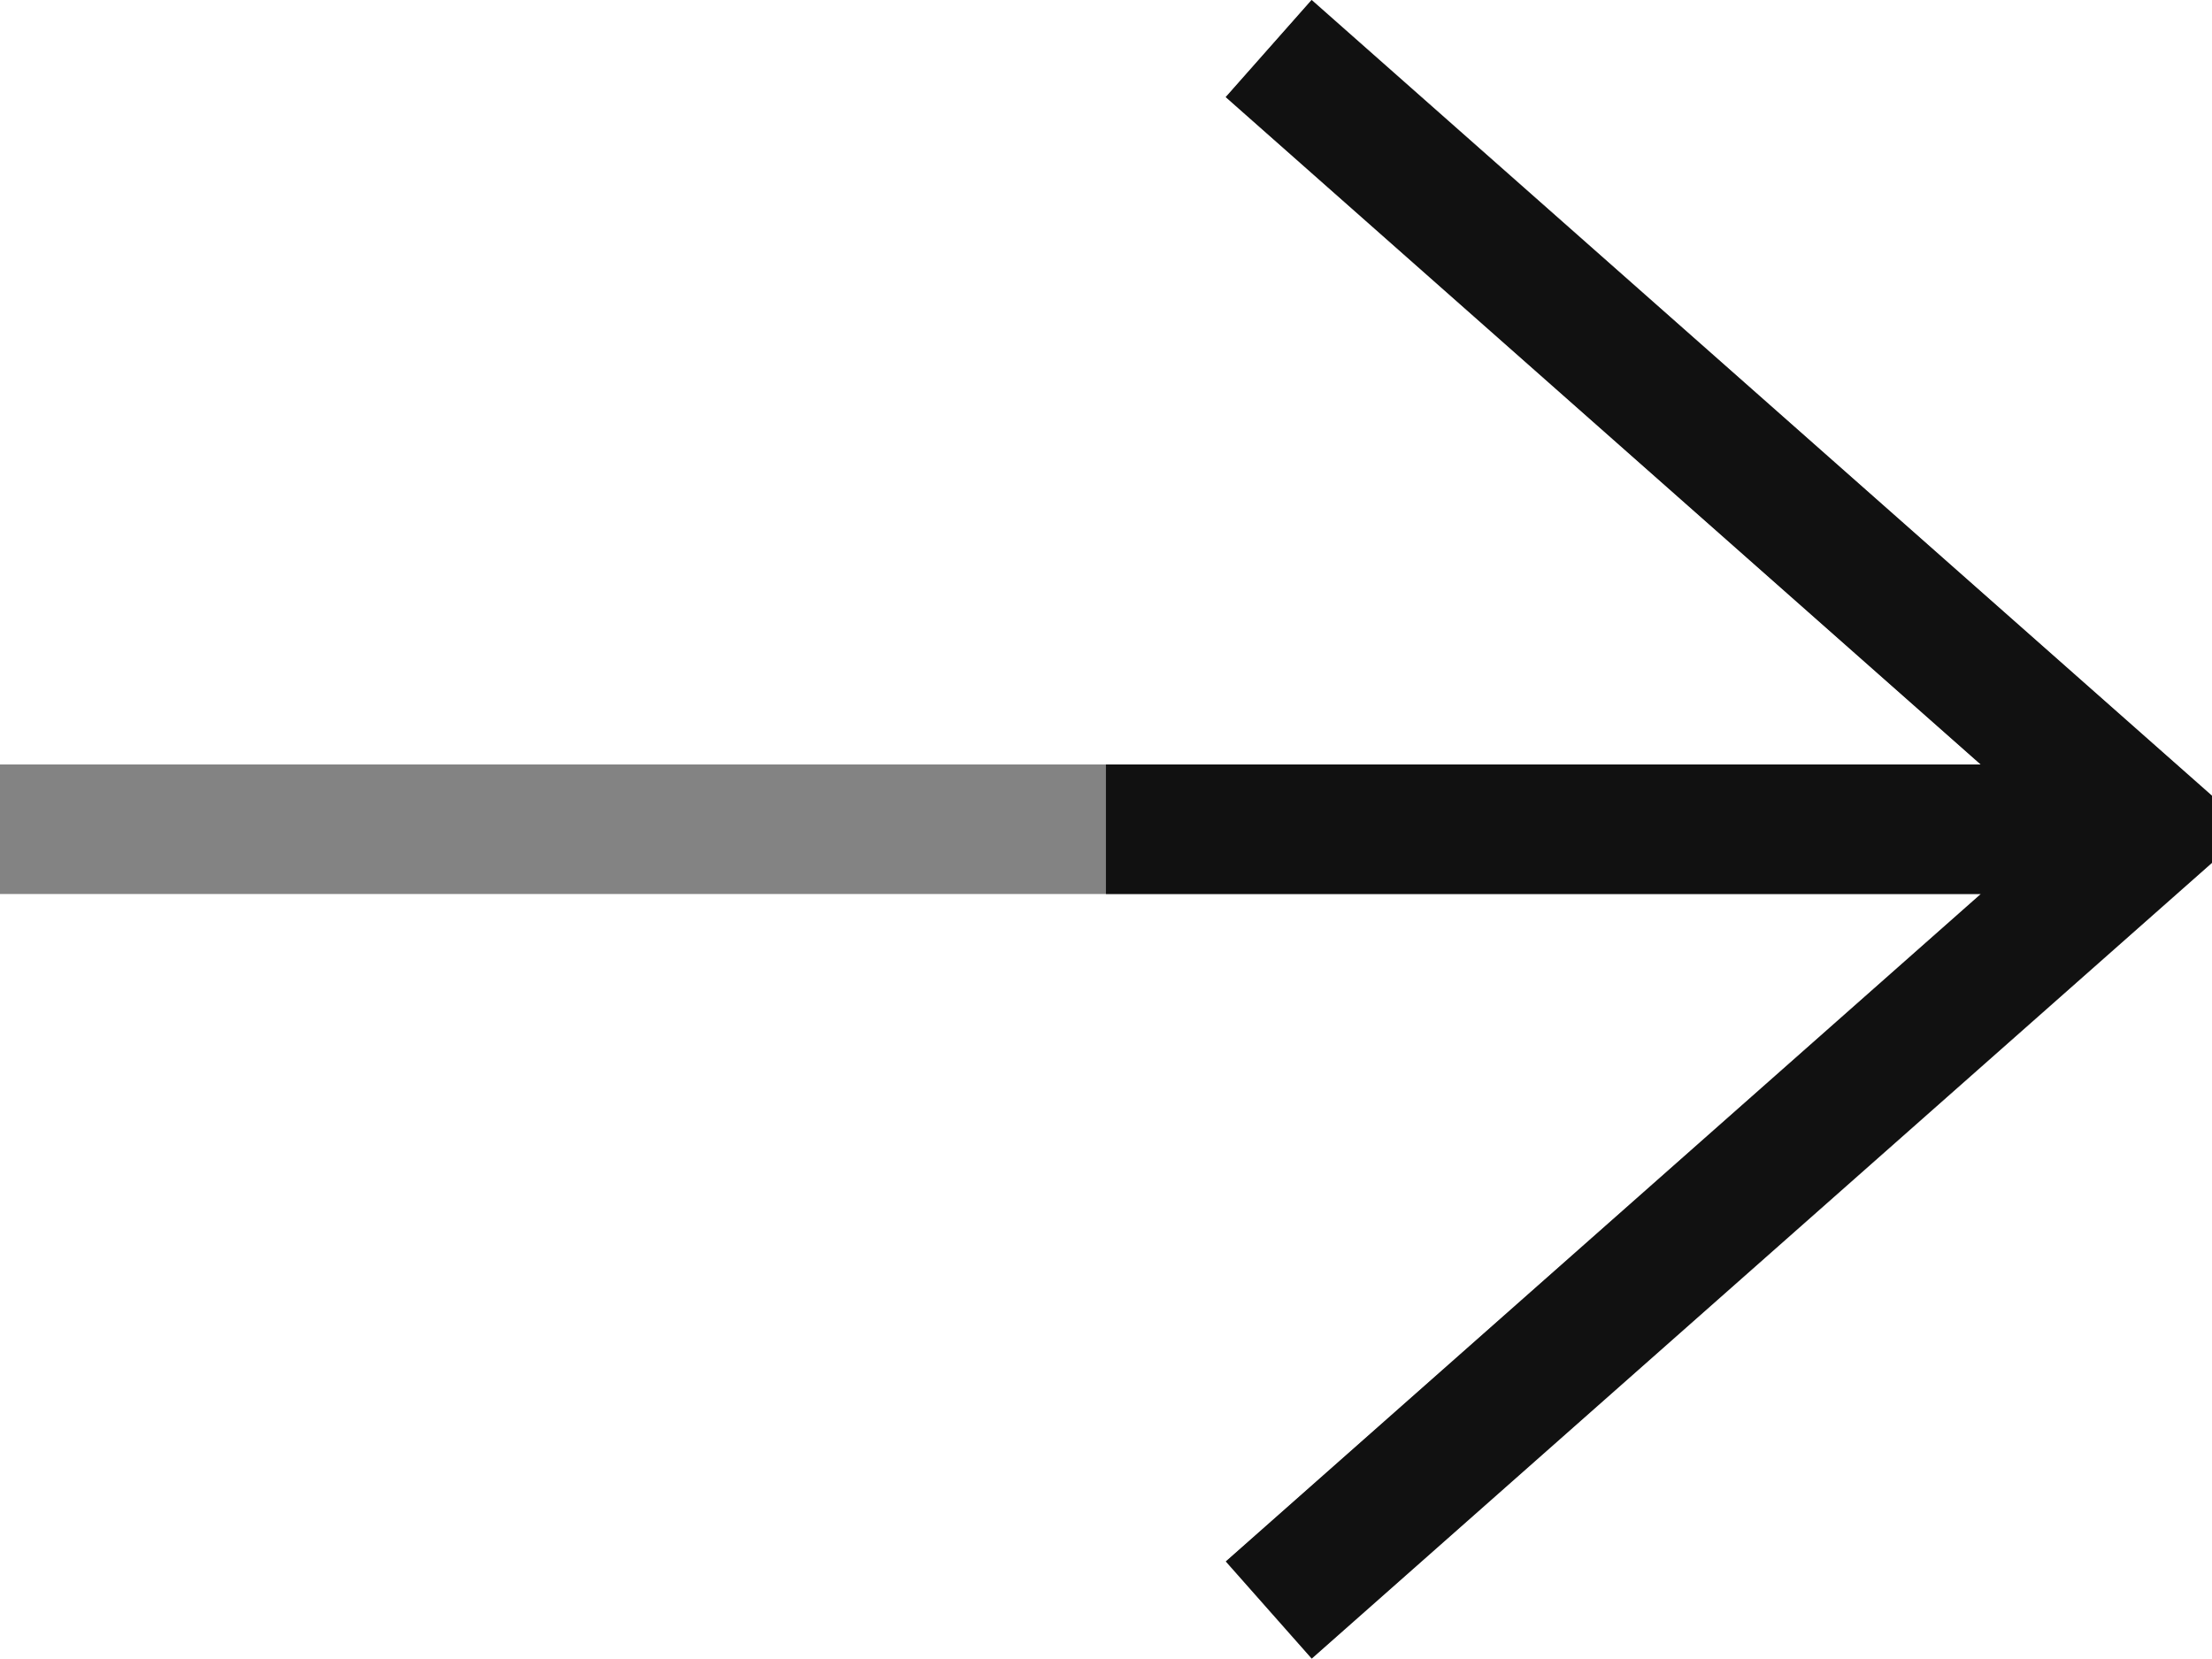
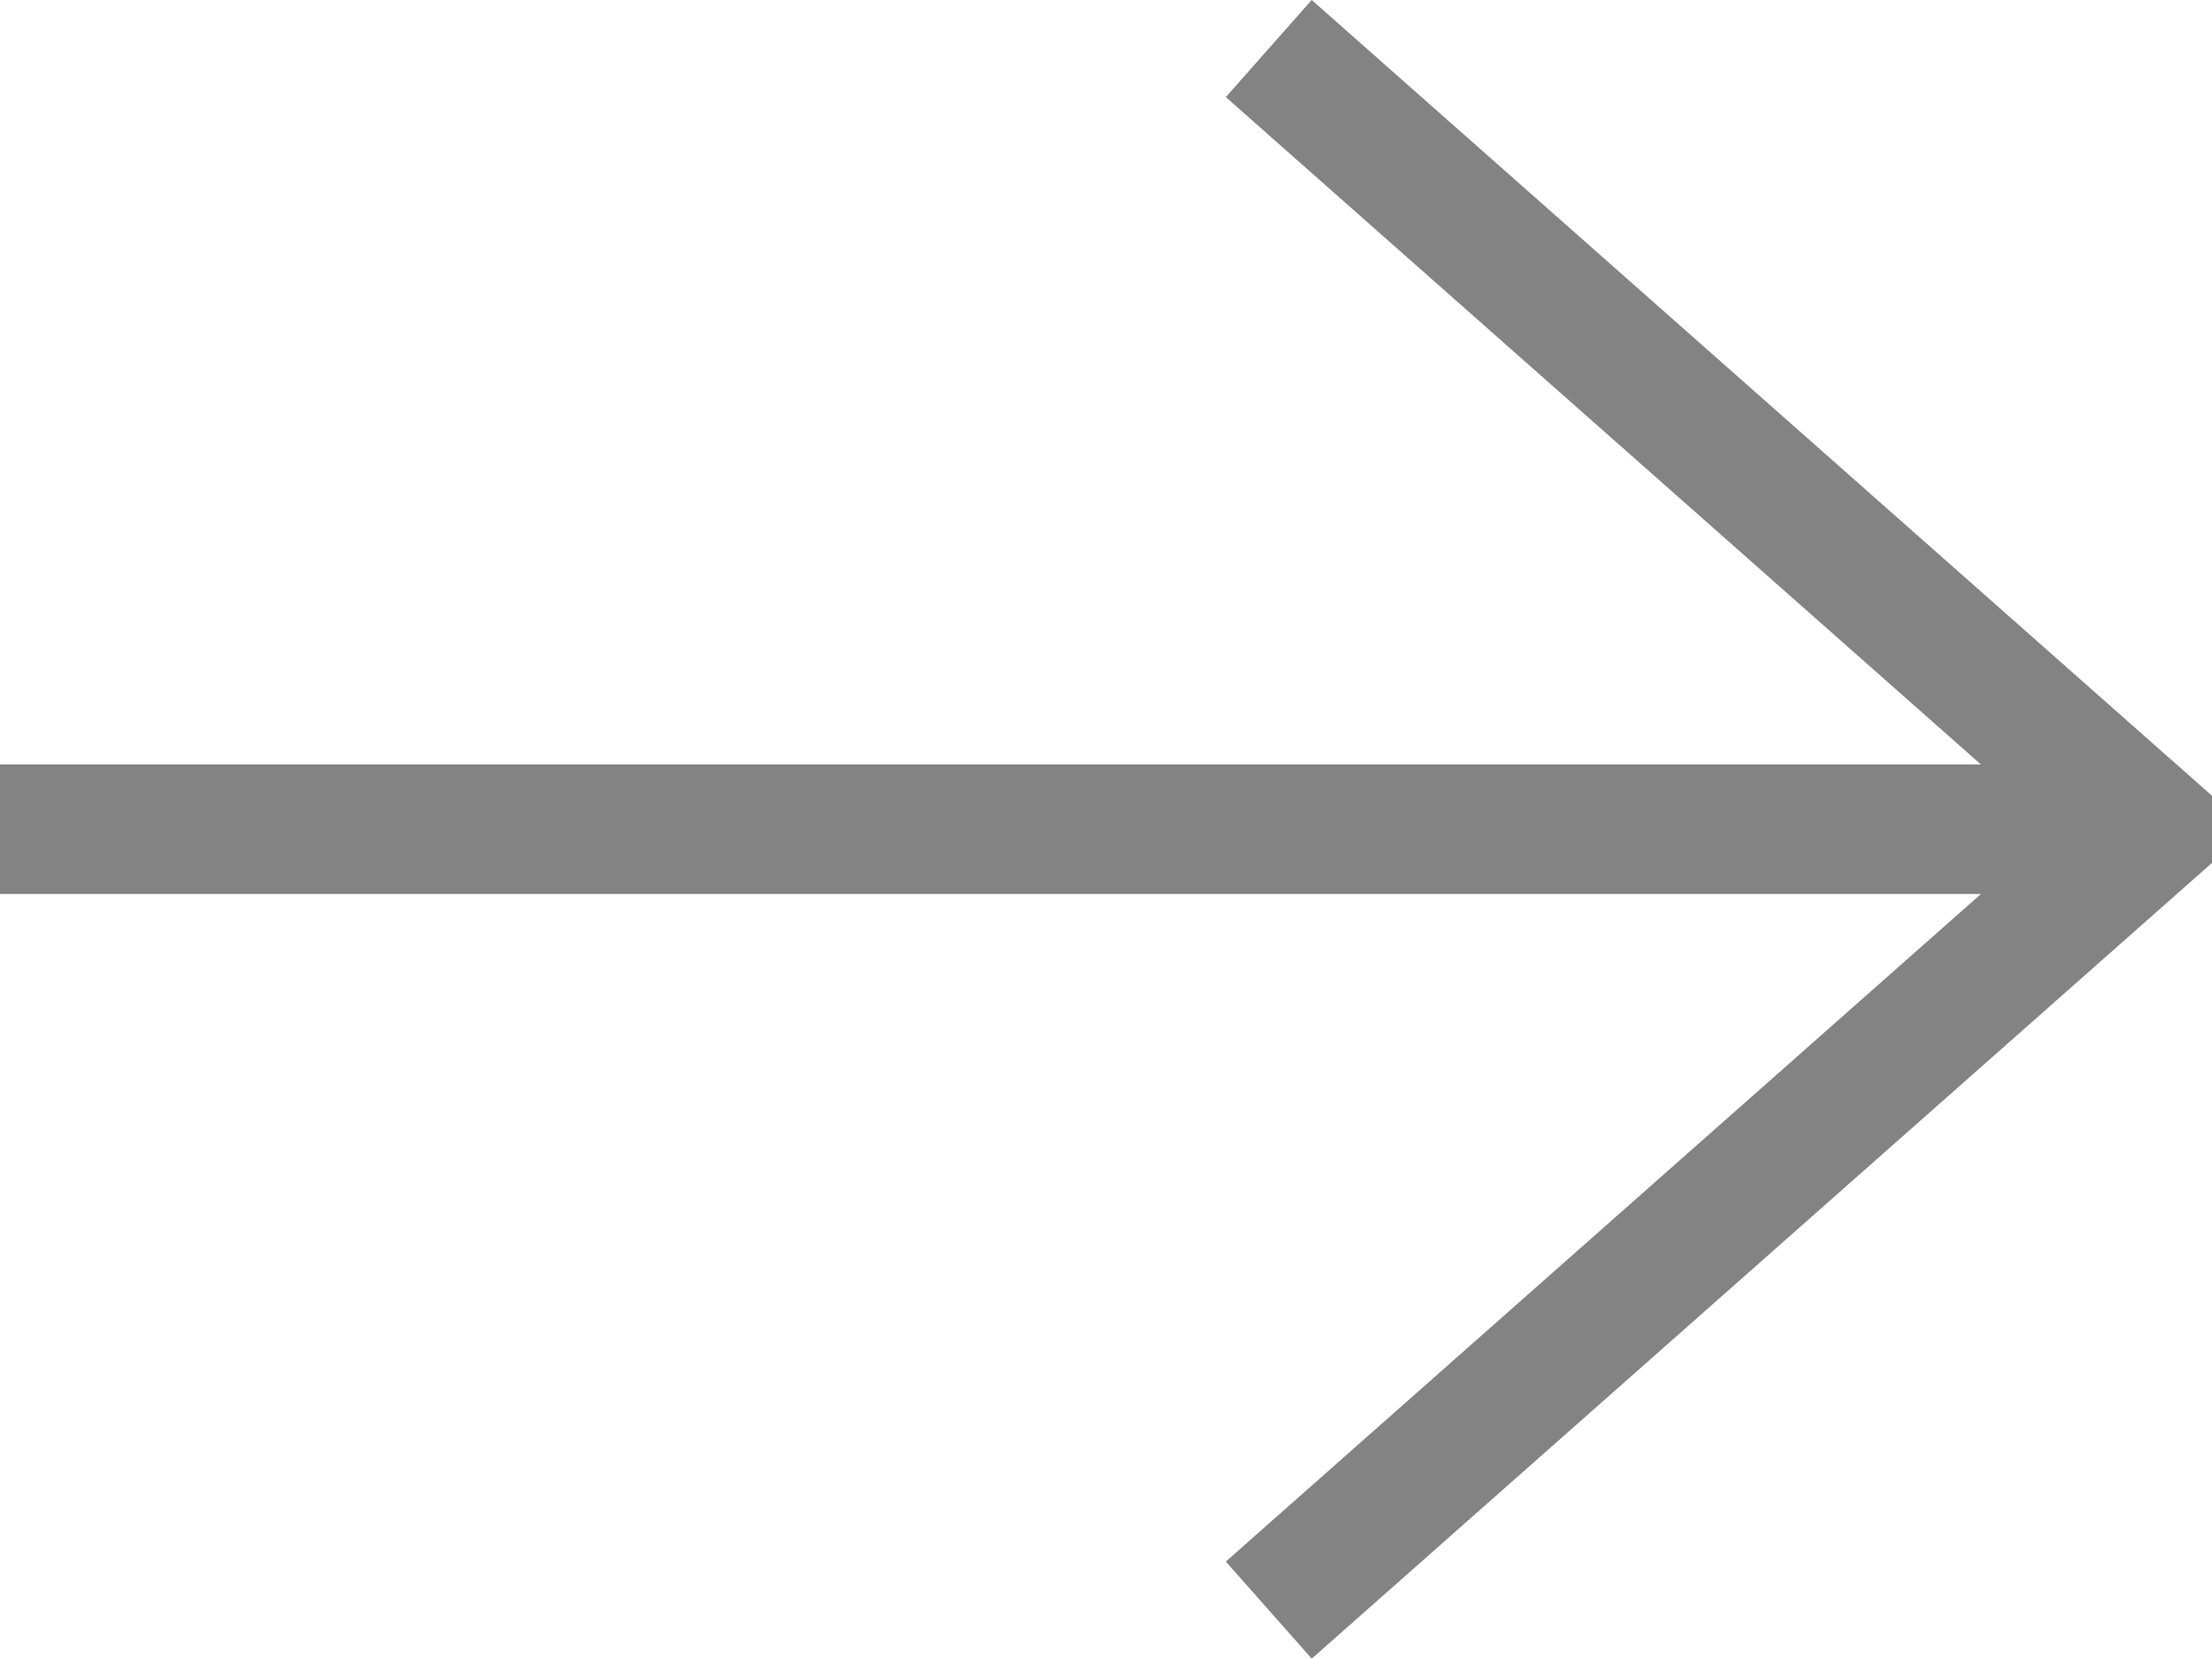
<svg xmlns="http://www.w3.org/2000/svg" width="16.973" height="12.727" viewBox="0 0 16.973 12.727">
  <g transform="translate(0 -64.034)">
    <path d="M10.065,64.034l-.659.745L15.2,69.9H0v.994H15.2L9.406,76.016l.659.745,6.908-6.106V70.14Z" fill="#838383" />
-     <path d="M257.578,64.034l-.659.745,5.793,5.121H256v.994h6.713l-5.793,5.121.659.745,6.908-6.106V70.14Z" transform="translate(-247.514)" fill="#111" />
  </g>
</svg>